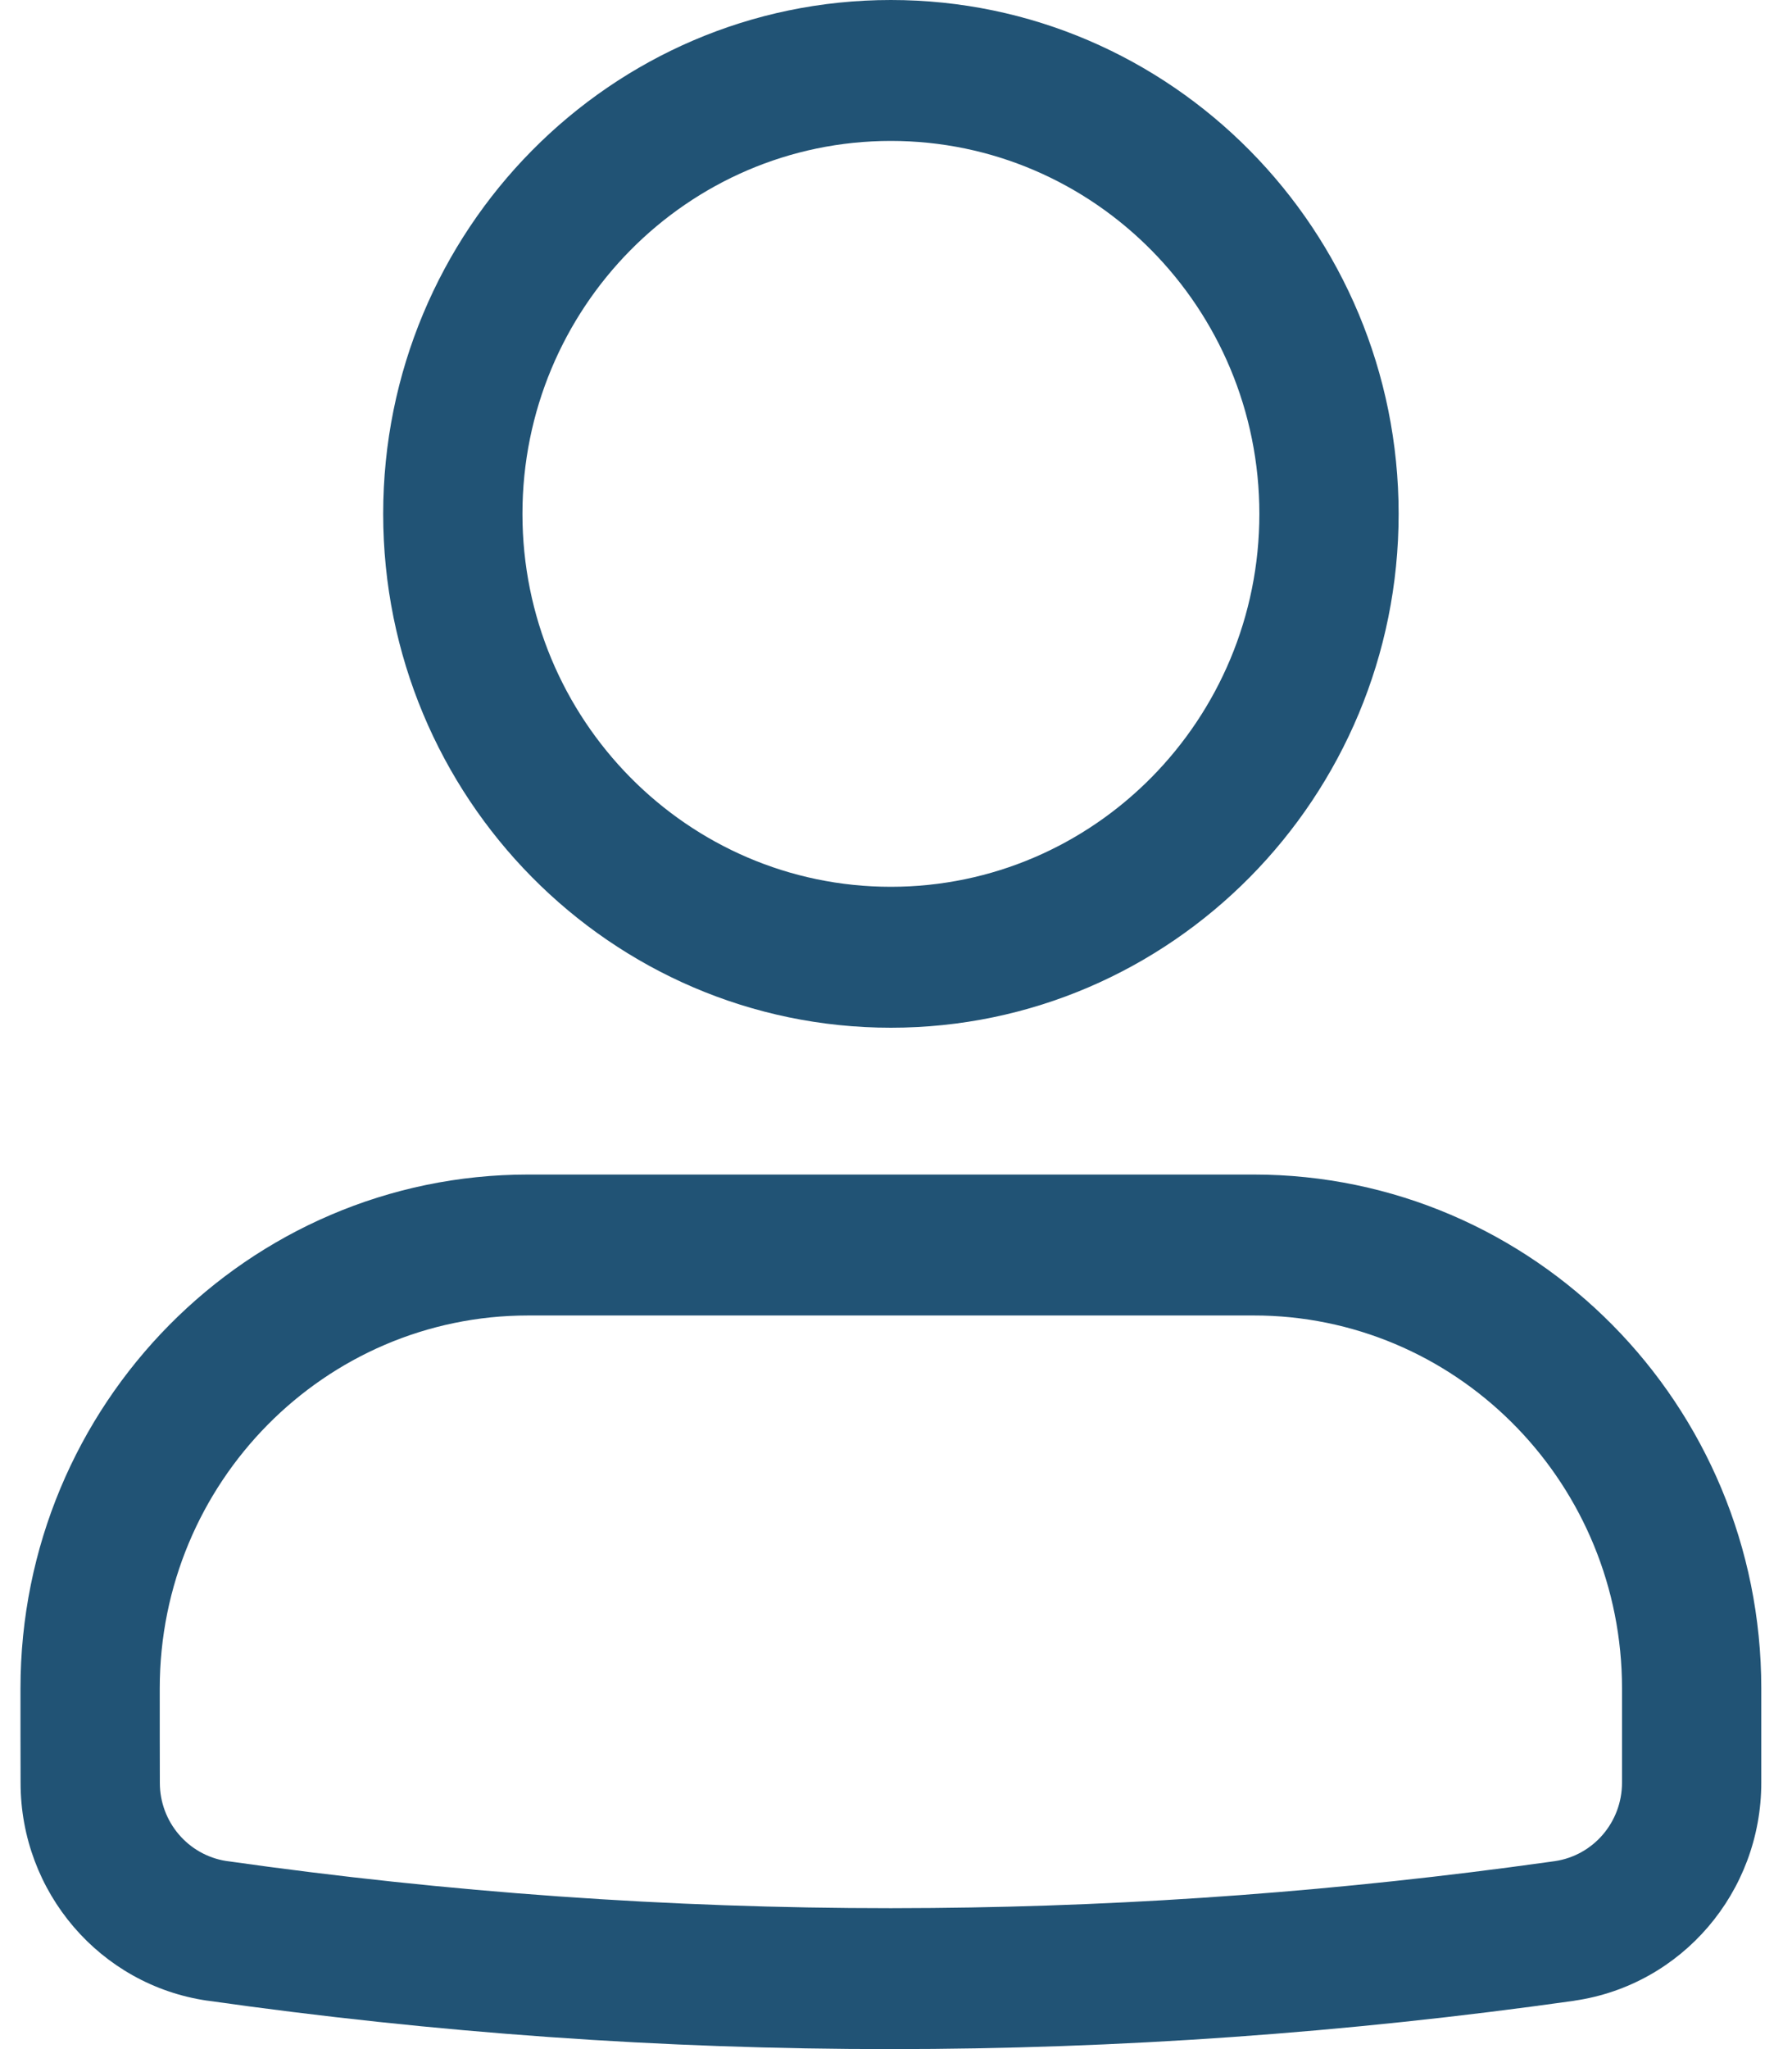
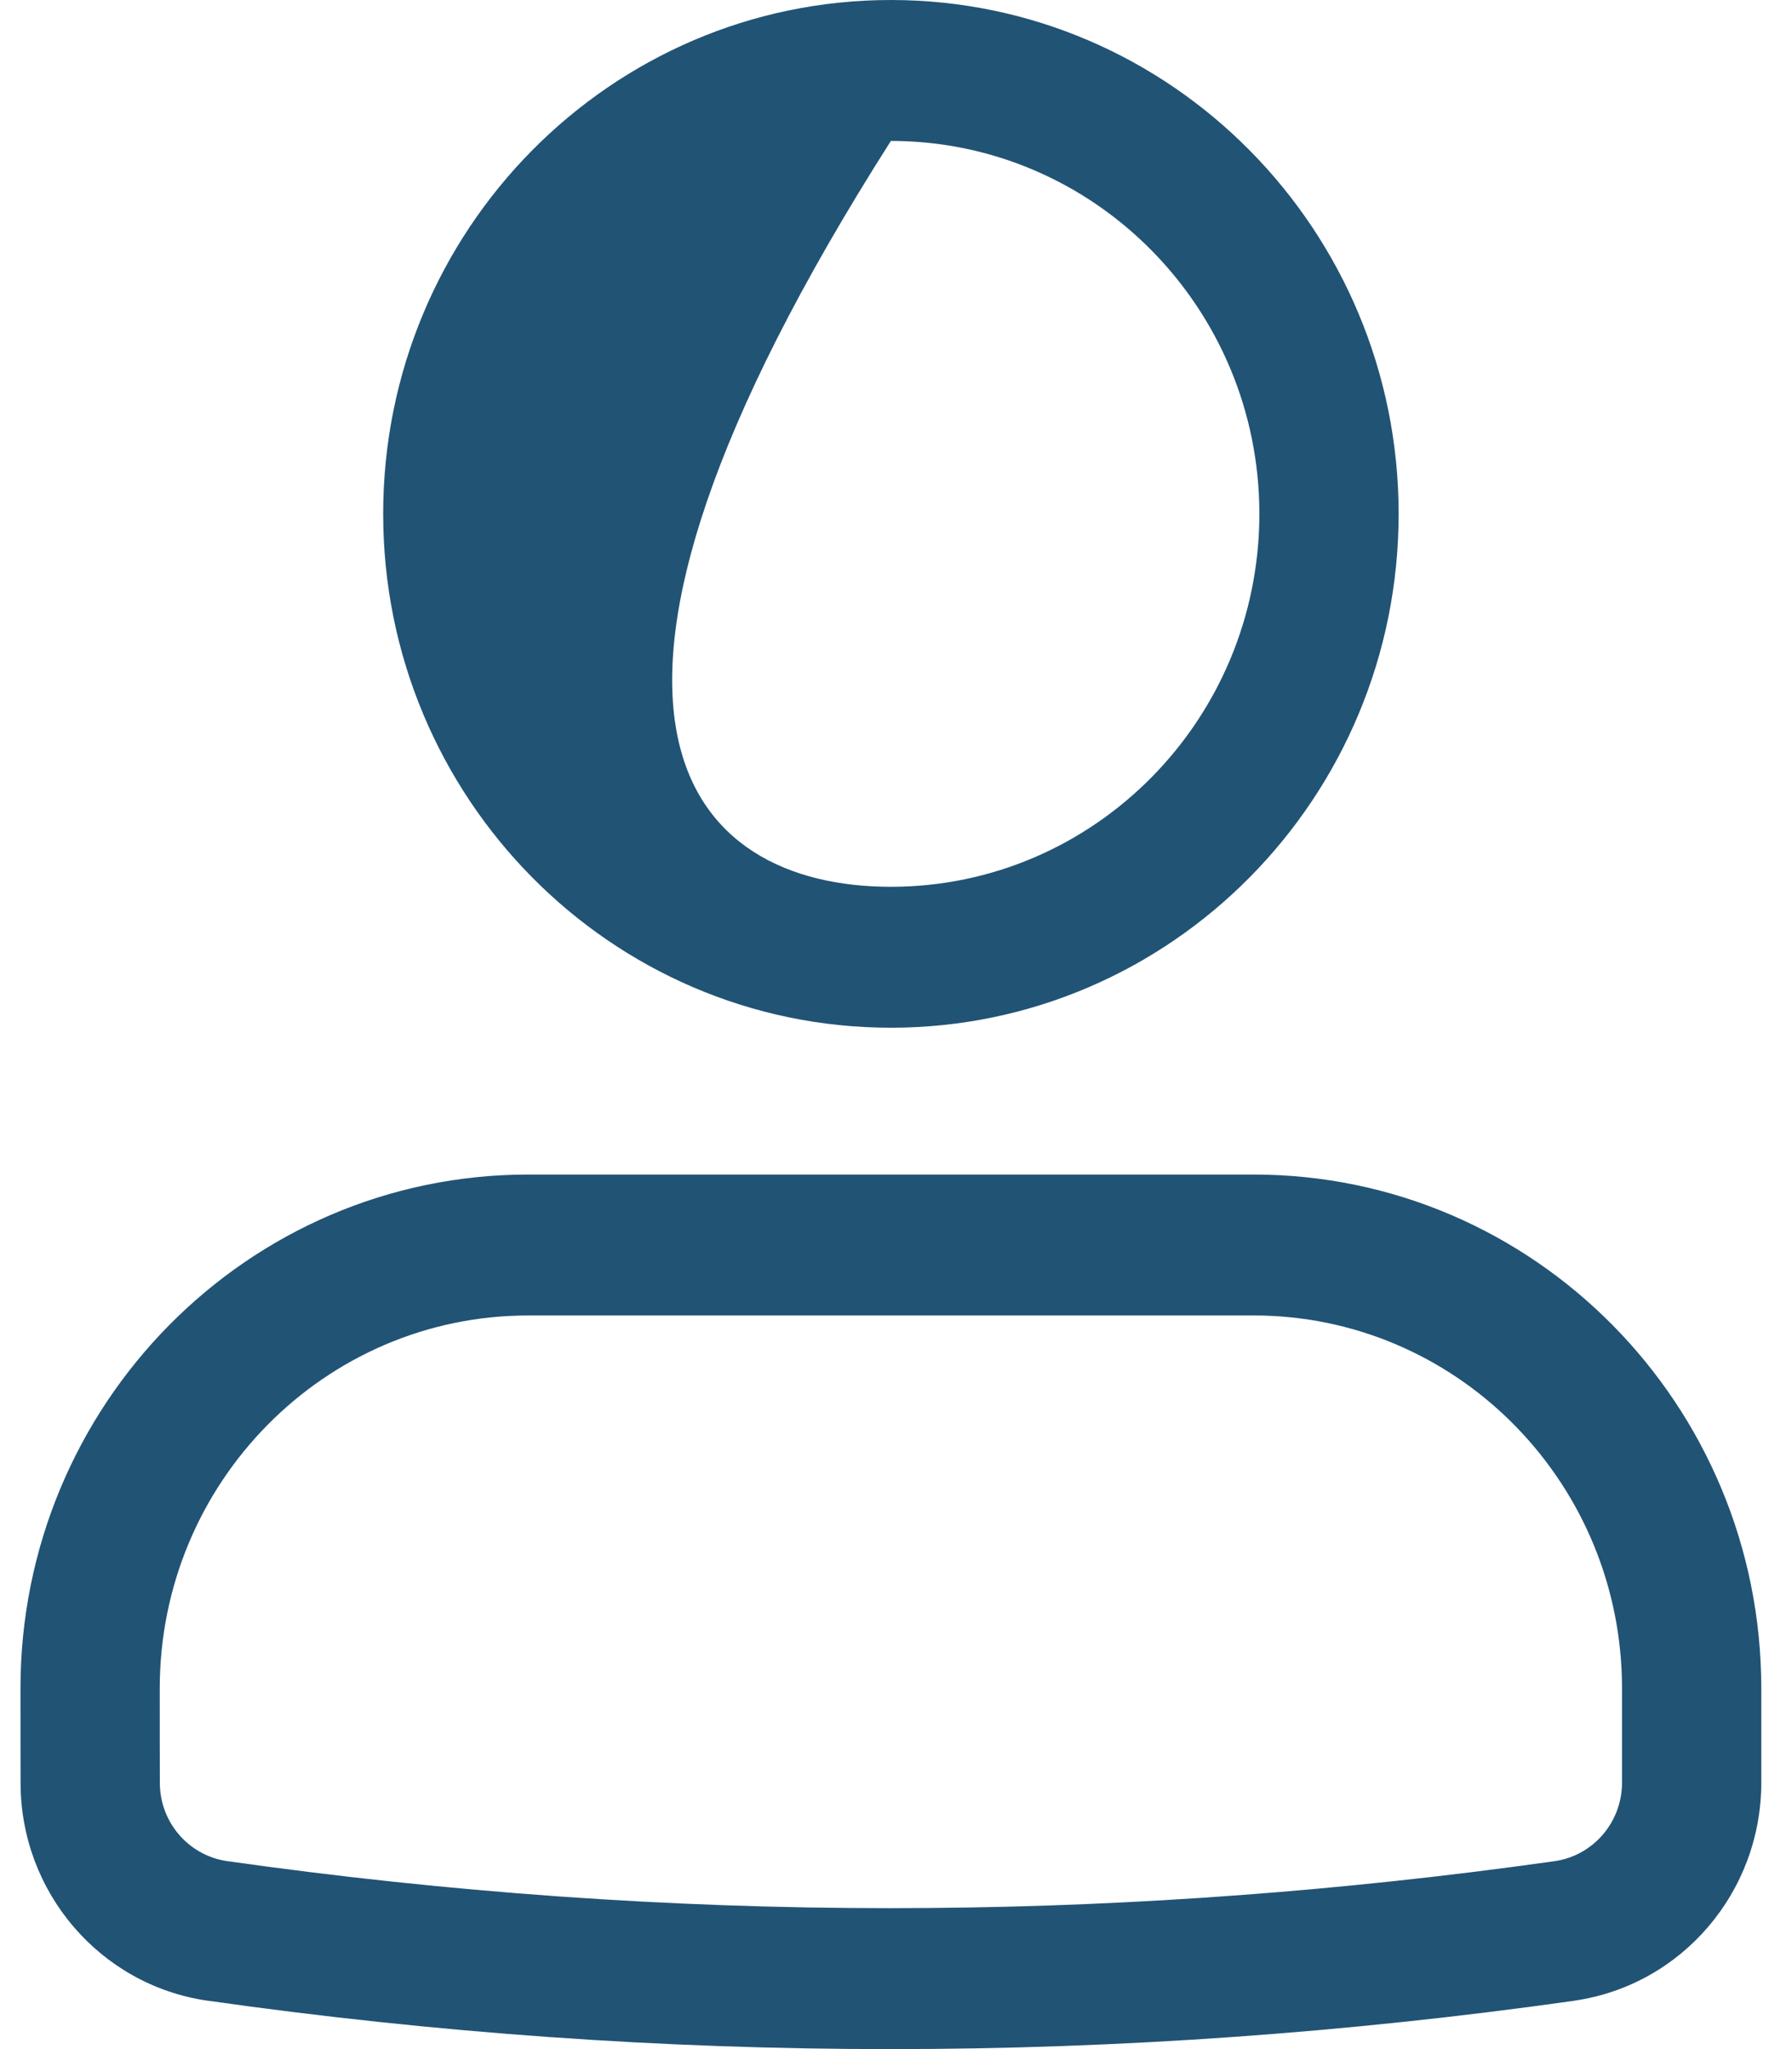
<svg xmlns="http://www.w3.org/2000/svg" width="35" height="40" viewBox="0 0 35 40" fill="none">
-   <path d="M24.484 22.928C29.959 22.928 34.4 27.42 34.4 32.959V34.798C34.4 36.937 32.847 38.75 30.754 39.054L30.749 39.056C26.295 39.685 21.843 40 17.4 40C12.945 40.002 8.495 39.685 4.05 39.054H4.045C1.953 38.748 0.402 36.937 0.402 34.804C0.4 34.245 0.4 33.618 0.4 32.959C0.4 27.42 4.842 22.928 10.317 22.928H24.484ZM10.317 25.679C6.344 25.679 3.12 28.94 3.12 32.959C3.12 33.619 3.12 34.241 3.122 34.795V34.804C3.122 35.561 3.67 36.21 4.418 36.328L4.428 36.329C8.749 36.942 13.072 37.25 17.399 37.249L18.21 37.245C22.212 37.21 26.223 36.91 30.238 36.349L30.367 36.331C31.121 36.221 31.68 35.568 31.68 34.798V32.959C31.68 29.003 28.557 25.781 24.669 25.681L24.484 25.679H10.317ZM17.4 0C22.874 0 27.317 4.494 27.317 10.031C27.317 15.568 22.874 20.062 17.4 20.062C11.927 20.062 7.484 15.568 7.484 10.031C7.484 4.494 11.927 0 17.4 0ZM17.4 2.751C13.429 2.751 10.204 6.014 10.204 10.031C10.204 14.048 13.429 17.311 17.4 17.311C21.372 17.31 24.597 14.048 24.597 10.031C24.597 6.014 21.372 2.751 17.4 2.751Z" fill="#215375" />
+   <path d="M24.484 22.928C29.959 22.928 34.4 27.42 34.4 32.959V34.798C34.4 36.937 32.847 38.75 30.754 39.054L30.749 39.056C26.295 39.685 21.843 40 17.4 40C12.945 40.002 8.495 39.685 4.05 39.054H4.045C1.953 38.748 0.402 36.937 0.402 34.804C0.4 34.245 0.4 33.618 0.4 32.959C0.4 27.42 4.842 22.928 10.317 22.928H24.484ZM10.317 25.679C6.344 25.679 3.12 28.94 3.12 32.959C3.12 33.619 3.12 34.241 3.122 34.795V34.804C3.122 35.561 3.67 36.21 4.418 36.328L4.428 36.329C8.749 36.942 13.072 37.25 17.399 37.249L18.21 37.245C22.212 37.21 26.223 36.91 30.238 36.349L30.367 36.331C31.121 36.221 31.68 35.568 31.68 34.798V32.959C31.68 29.003 28.557 25.781 24.669 25.681L24.484 25.679H10.317ZM17.4 0C22.874 0 27.317 4.494 27.317 10.031C27.317 15.568 22.874 20.062 17.4 20.062C11.927 20.062 7.484 15.568 7.484 10.031C7.484 4.494 11.927 0 17.4 0ZM17.4 2.751C10.204 14.048 13.429 17.311 17.4 17.311C21.372 17.31 24.597 14.048 24.597 10.031C24.597 6.014 21.372 2.751 17.4 2.751Z" fill="#215375" />
</svg>